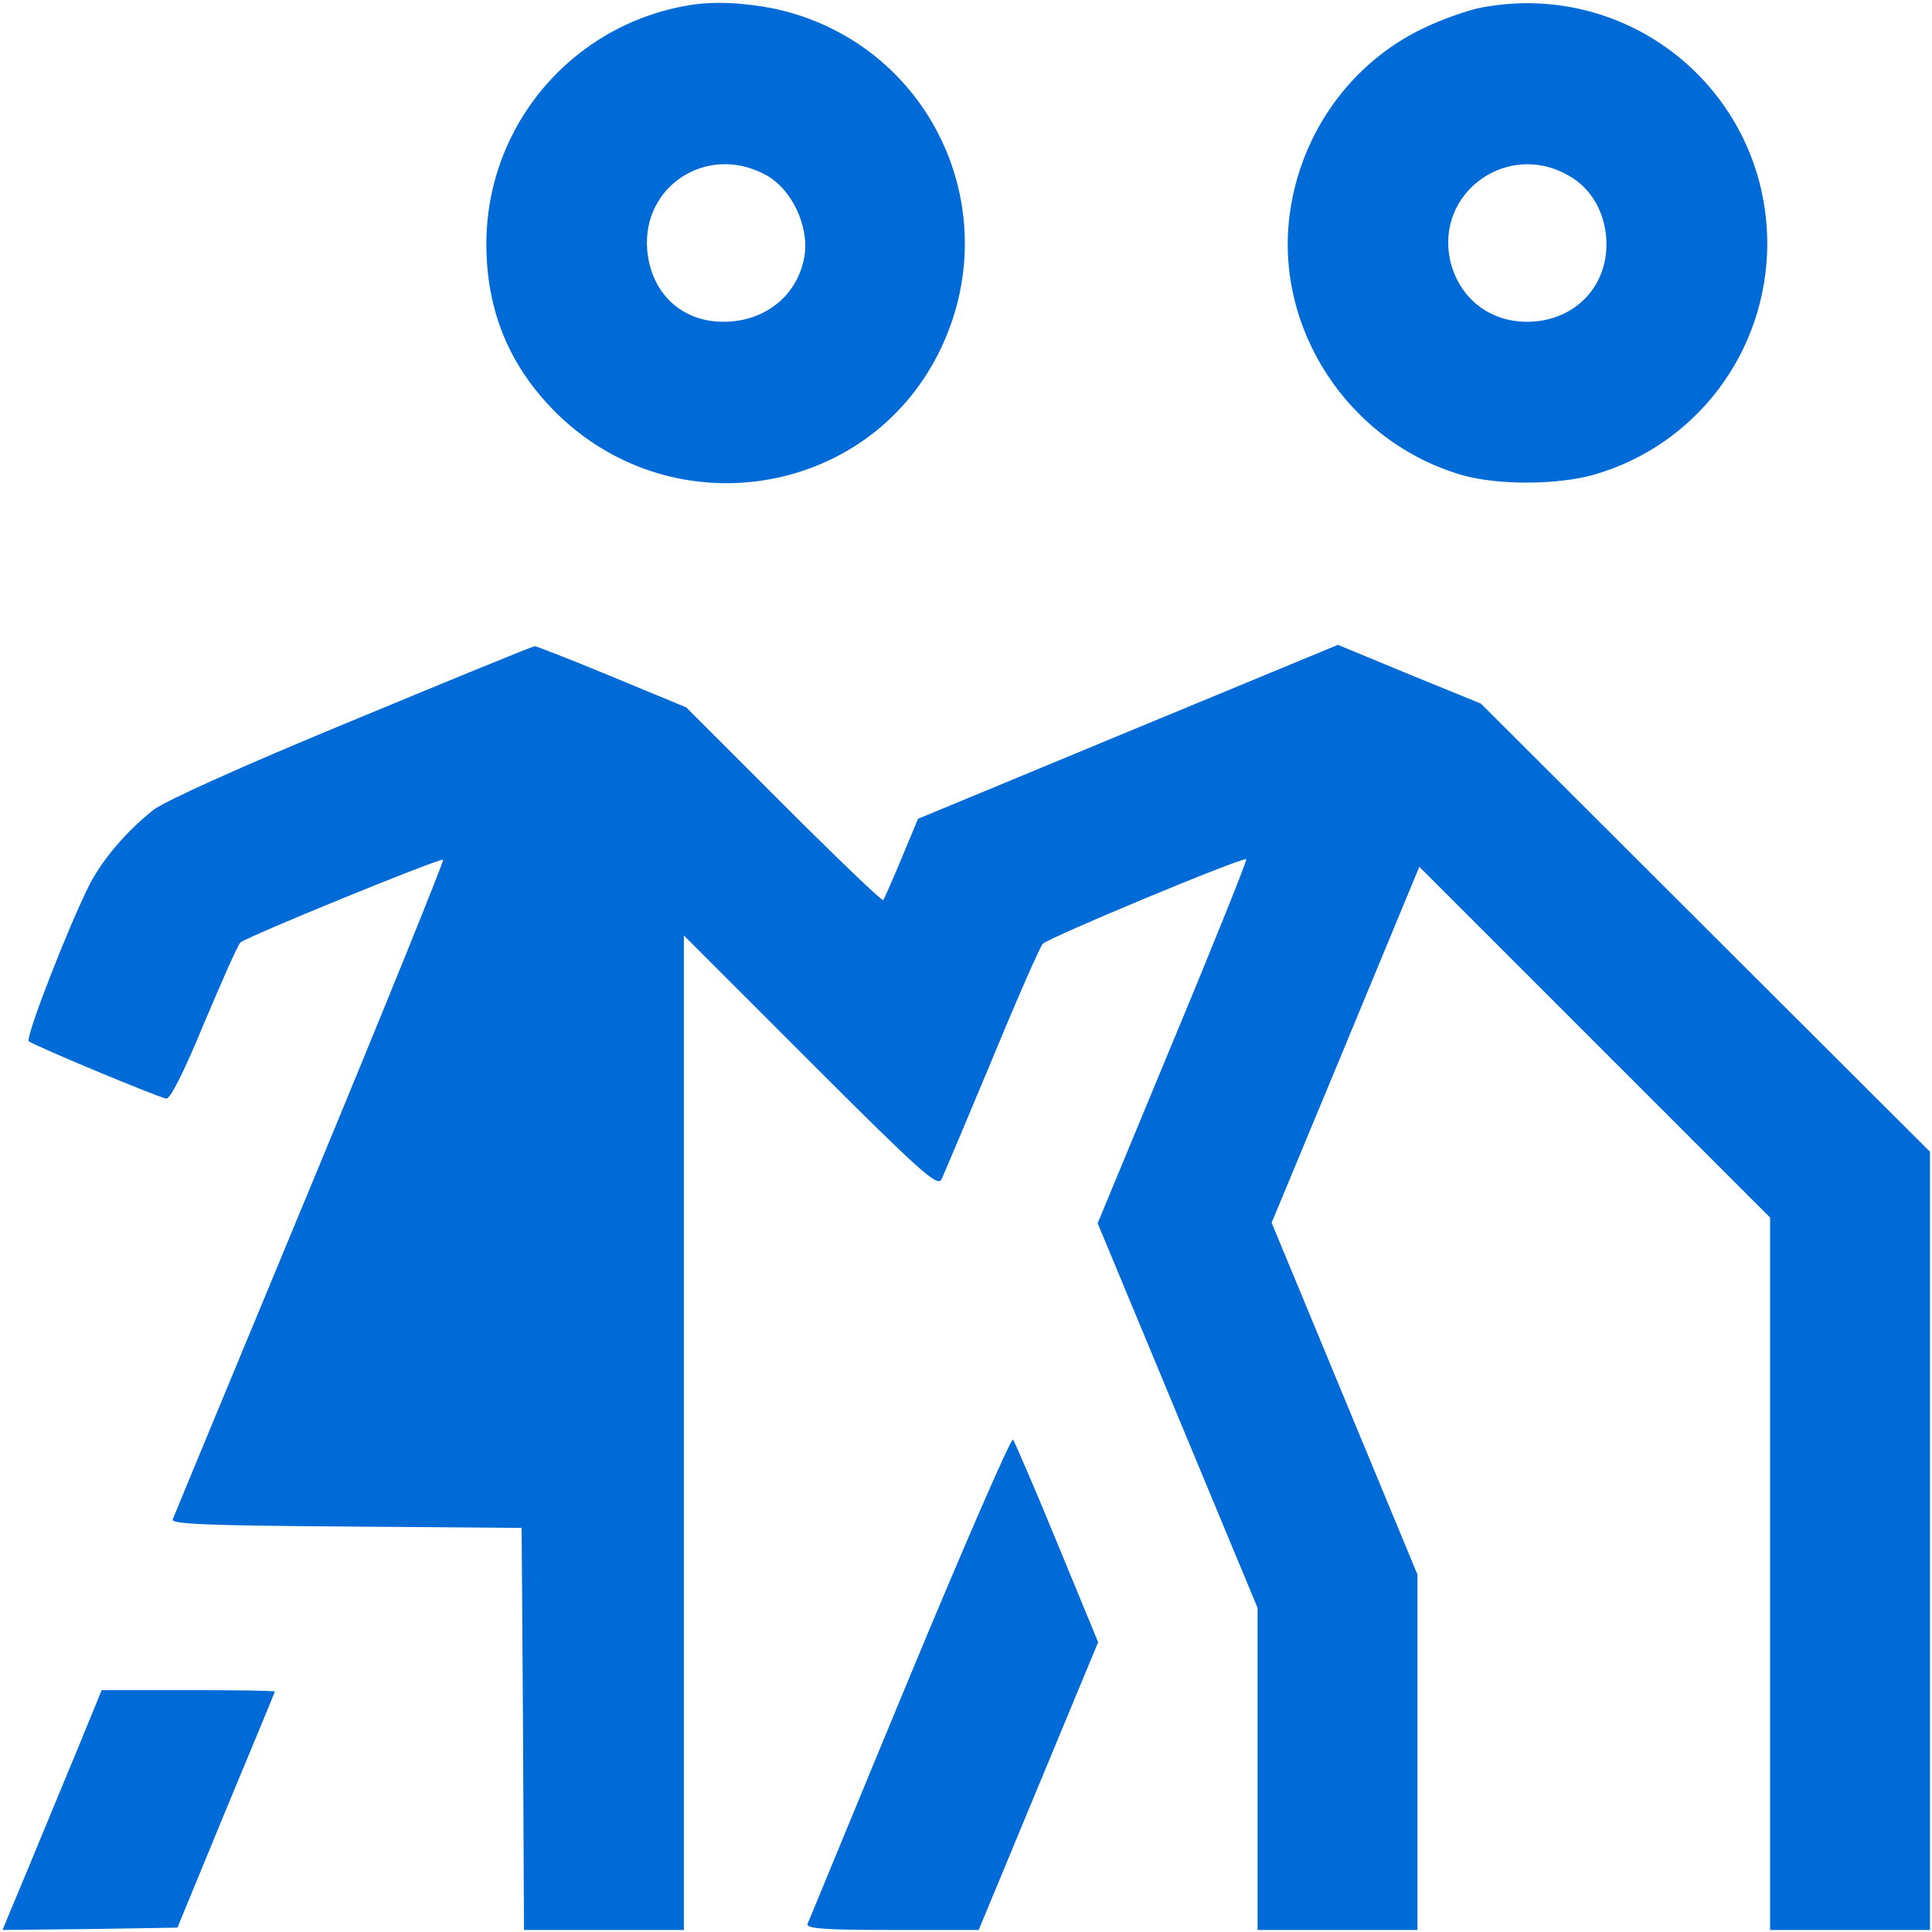
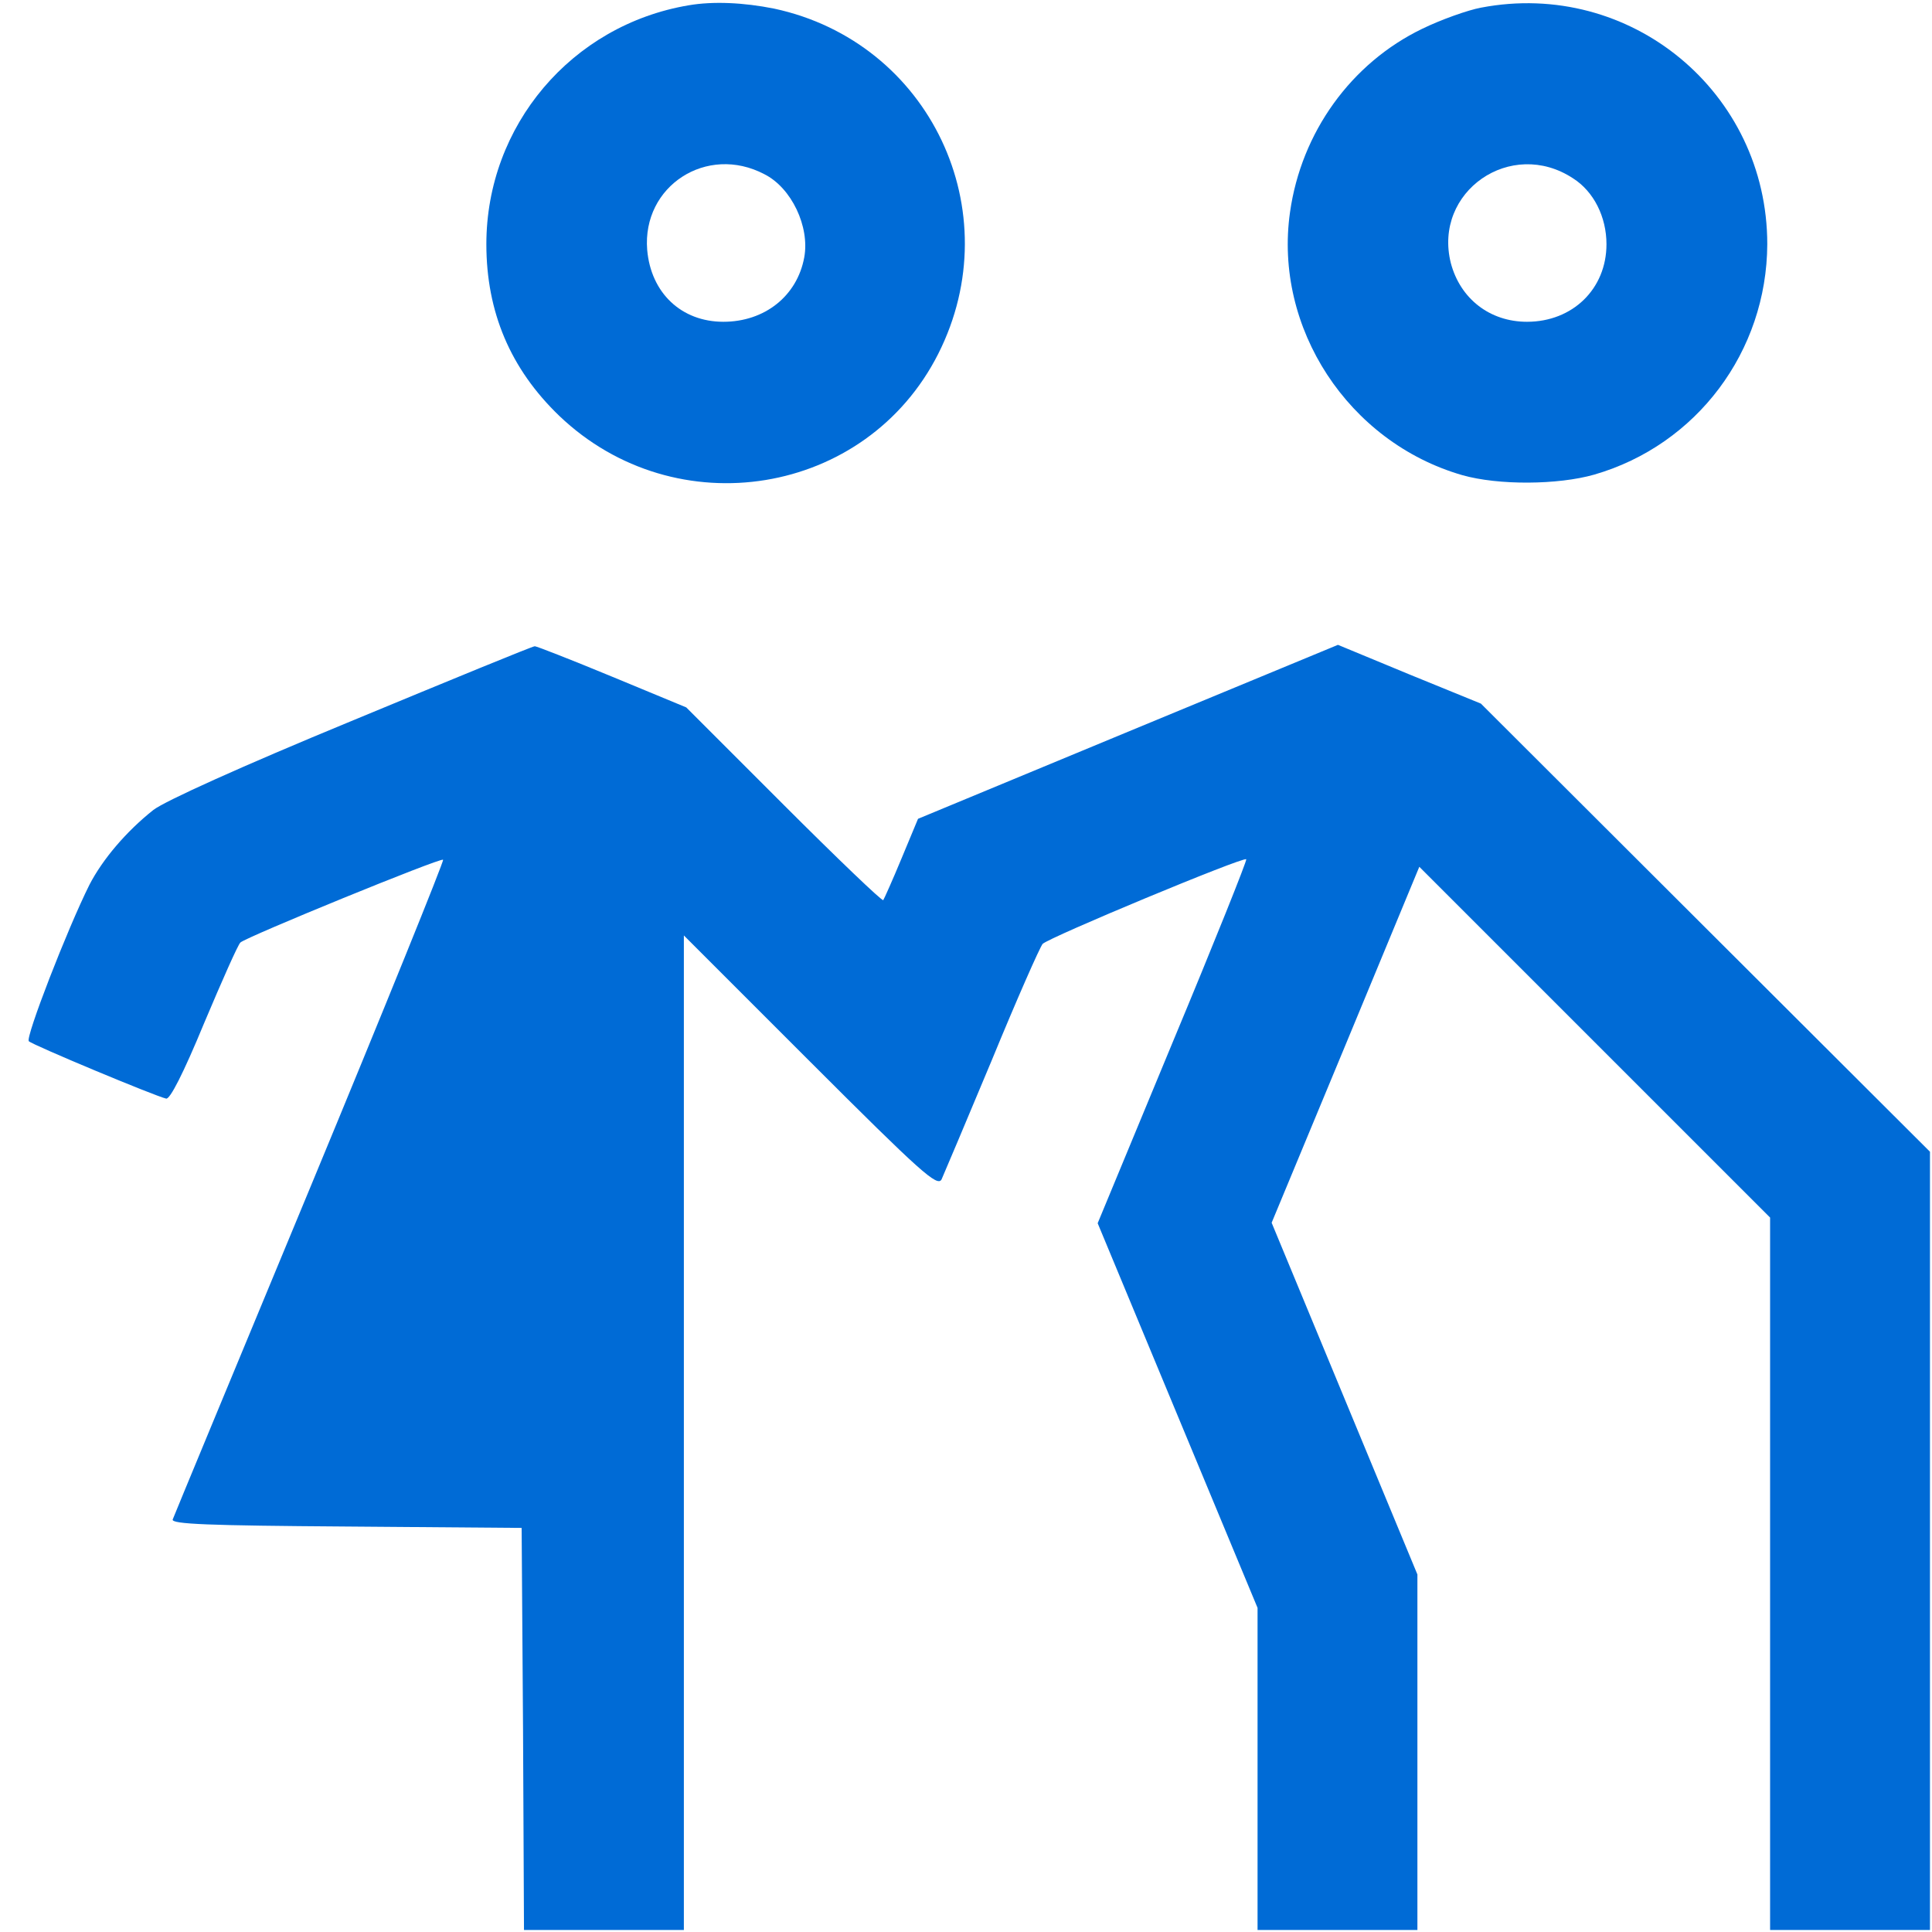
<svg xmlns="http://www.w3.org/2000/svg" width="65" height="65" viewBox="0 0 65 65" fill="none">
  <path d="M23.166 0.179C19.227 0.844 16.363 4.229 16.363 8.216C16.363 10.494 17.17 12.408 18.815 13.99C22.739 17.74 29.146 16.695 31.567 11.902C33.987 7.108 31.282 1.413 26.045 0.29C25.017 0.084 23.989 0.037 23.166 0.179ZM25.713 5.859C26.631 6.317 27.248 7.63 27.058 8.659C26.82 9.956 25.729 10.826 24.337 10.826C22.929 10.826 21.9 9.861 21.774 8.406C21.6 6.254 23.783 4.846 25.713 5.859Z" fill="#006BD6" />
  <path d="M49.824 0.258C49.397 0.337 48.495 0.654 47.846 0.97C45.457 2.125 43.78 4.451 43.401 7.14C42.847 11.032 45.362 14.876 49.191 15.984C50.409 16.332 52.418 16.316 53.636 15.968C57.085 14.971 59.443 11.823 59.458 8.216C59.458 3.106 54.855 -0.707 49.824 0.258ZM52.925 6.001C53.621 6.444 54.048 7.298 54.048 8.216C54.048 9.719 52.909 10.826 51.374 10.826C50.124 10.826 49.128 10.051 48.811 8.849C48.21 6.444 50.836 4.625 52.925 6.001Z" fill="#006BD6" />
  <path d="M11.823 24.258C8.105 25.792 5.558 26.947 5.162 27.248C4.245 27.975 3.454 28.909 3.011 29.763C2.267 31.25 0.844 34.92 0.97 35.031C1.097 35.158 5.226 36.882 5.59 36.961C5.716 36.993 6.159 36.139 6.871 34.414C7.472 32.99 8.01 31.772 8.089 31.709C8.295 31.519 14.829 28.846 14.908 28.925C14.939 28.972 12.93 33.94 10.431 39.967C7.931 45.995 5.843 51.026 5.811 51.12C5.748 51.279 7.029 51.326 11.633 51.358L17.55 51.405L17.597 58.16L17.629 64.932H20.318H23.008V48.21V31.472L27.263 35.727C30.997 39.461 31.535 39.935 31.677 39.682C31.756 39.508 32.516 37.705 33.37 35.664C34.209 33.623 34.984 31.867 35.079 31.756C35.3 31.535 41.834 28.814 41.929 28.909C41.961 28.94 40.853 31.709 39.461 35.047L36.93 41.154L39.619 47.624L42.309 54.095V59.505V64.932H44.998H47.687V58.952V52.971L45.235 47.055L42.783 41.138L45.267 35.158L47.751 29.162L53.652 35.063L59.553 40.964V52.94V64.932H62.242H64.932V51.832V38.749L57.385 31.219L49.823 23.672L47.419 22.691L45.014 21.695L37.942 24.622L30.886 27.548L30.333 28.877C30.032 29.605 29.747 30.238 29.716 30.285C29.668 30.317 28.165 28.877 26.362 27.074L23.087 23.799L20.603 22.77C19.227 22.201 18.056 21.742 17.993 21.742C17.914 21.742 15.145 22.881 11.823 24.258Z" fill="#006BD6" />
-   <path d="M30.602 56.42C28.751 60.882 27.216 64.631 27.169 64.726C27.105 64.884 27.738 64.932 30 64.932H32.927L34.936 60.091L36.946 55.25L35.569 51.911C34.81 50.06 34.13 48.494 34.082 48.431C34.019 48.368 32.453 51.959 30.602 56.42Z" fill="#006BD6" />
-   <path d="M2.631 58.793C2.188 59.869 1.429 61.688 0.954 62.843L0.084 64.932L3.027 64.9L5.969 64.853L7.599 60.898C8.501 58.73 9.244 56.942 9.244 56.911C9.244 56.879 7.931 56.863 6.333 56.863H3.422L2.631 58.793Z" fill="#006BD6" />
</svg>